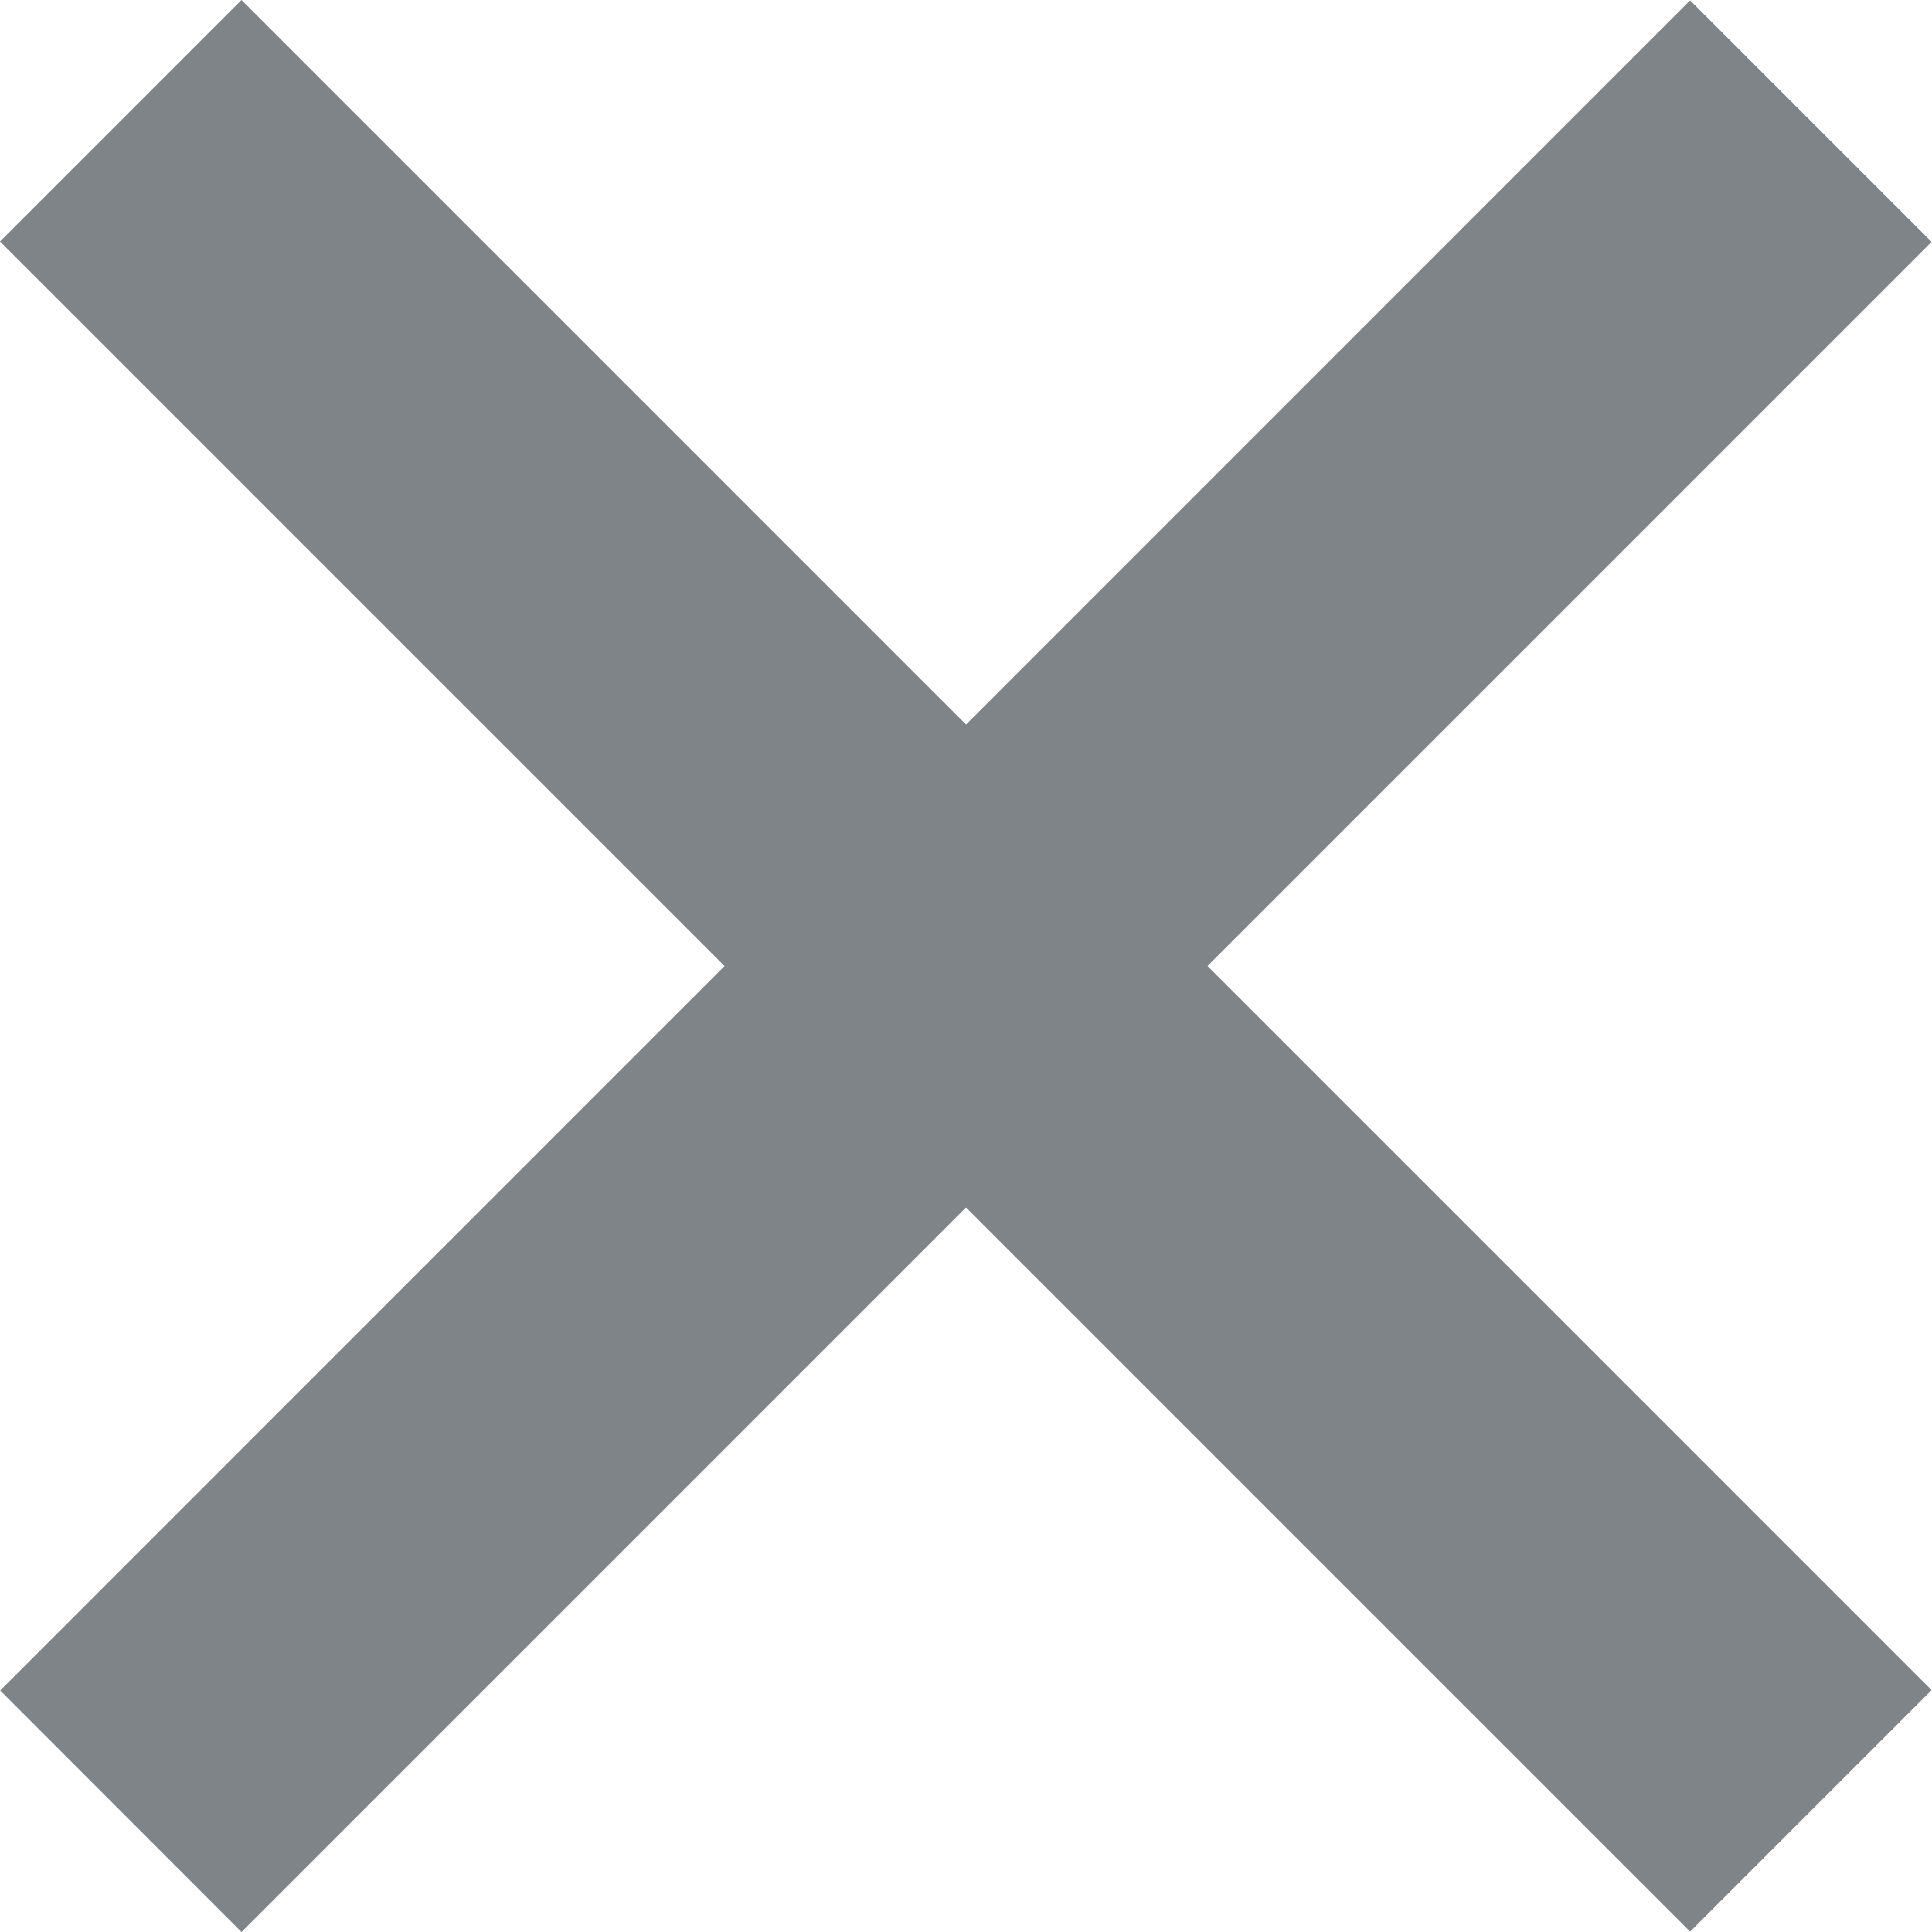
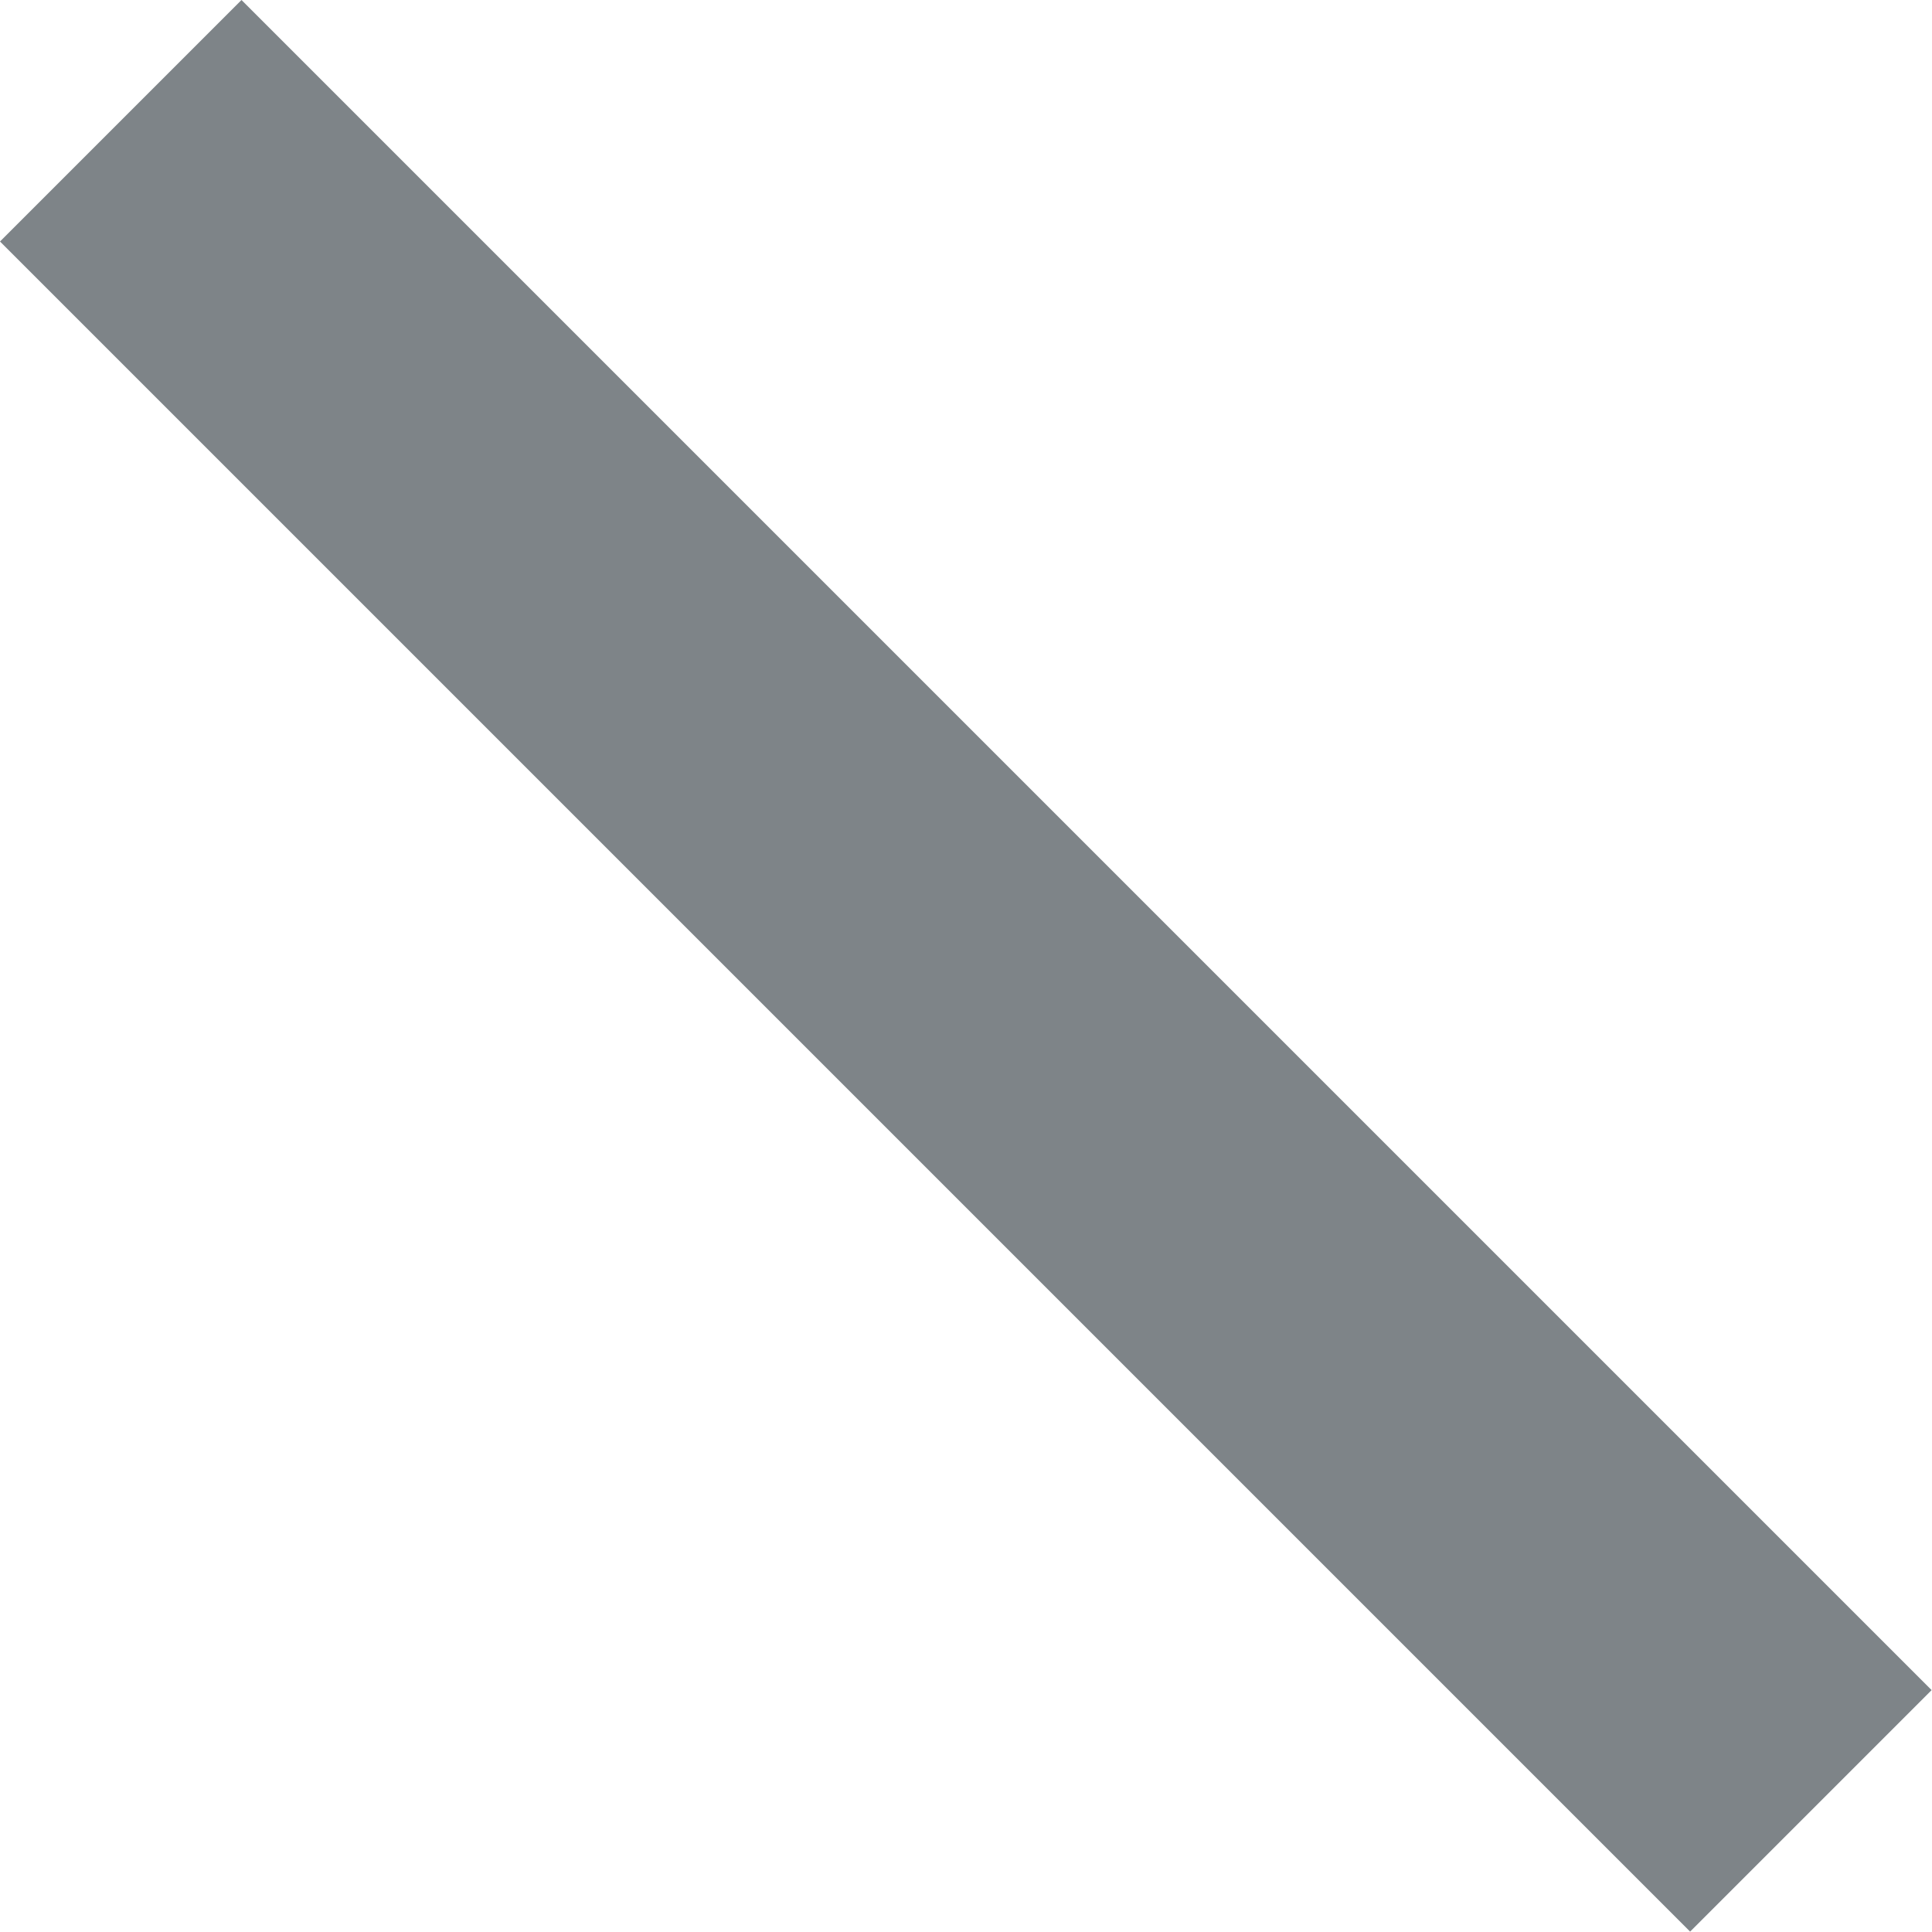
<svg xmlns="http://www.w3.org/2000/svg" width="10" height="10" viewBox="0 0 10 10" fill="none">
-   <path d="M0.001 8.75L8.748 0.002L9.998 1.252L1.25 10L0.001 8.75Z" fill="#7E8488" />
  <path d="M8.748 9.998L0 1.25L1.25 0L9.998 8.748L8.748 9.998Z" fill="#7E8488" />
</svg>